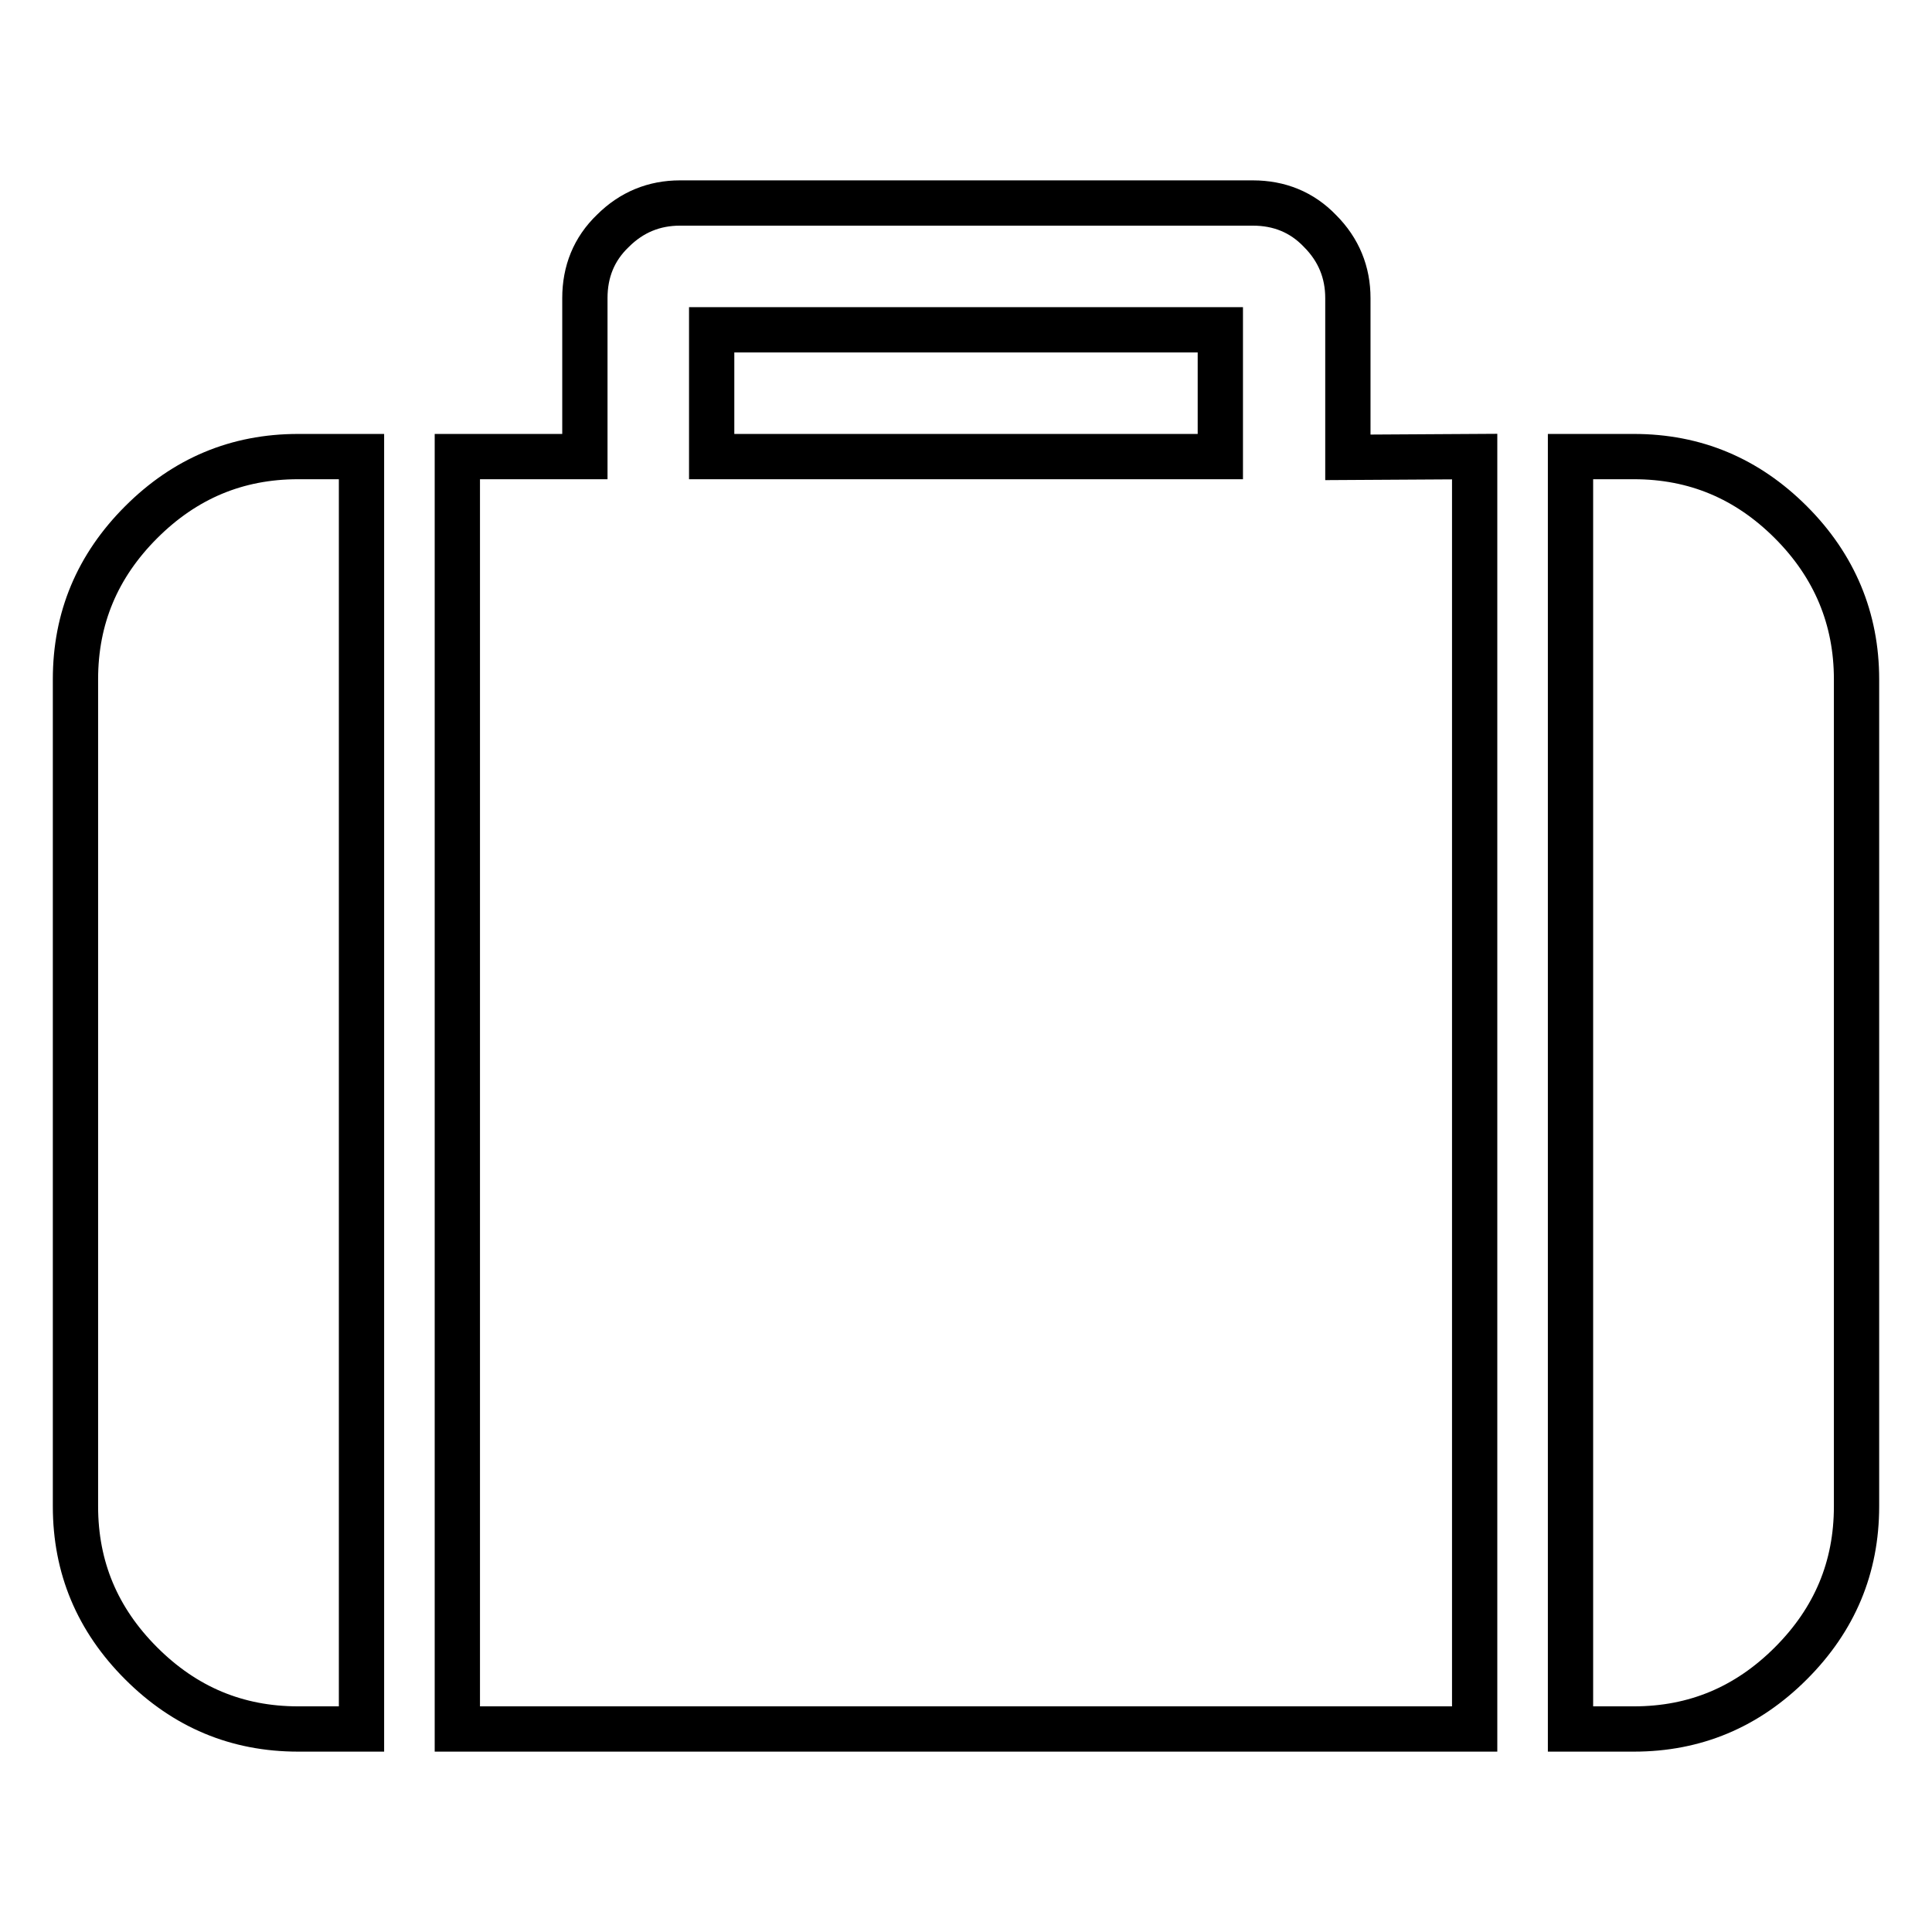
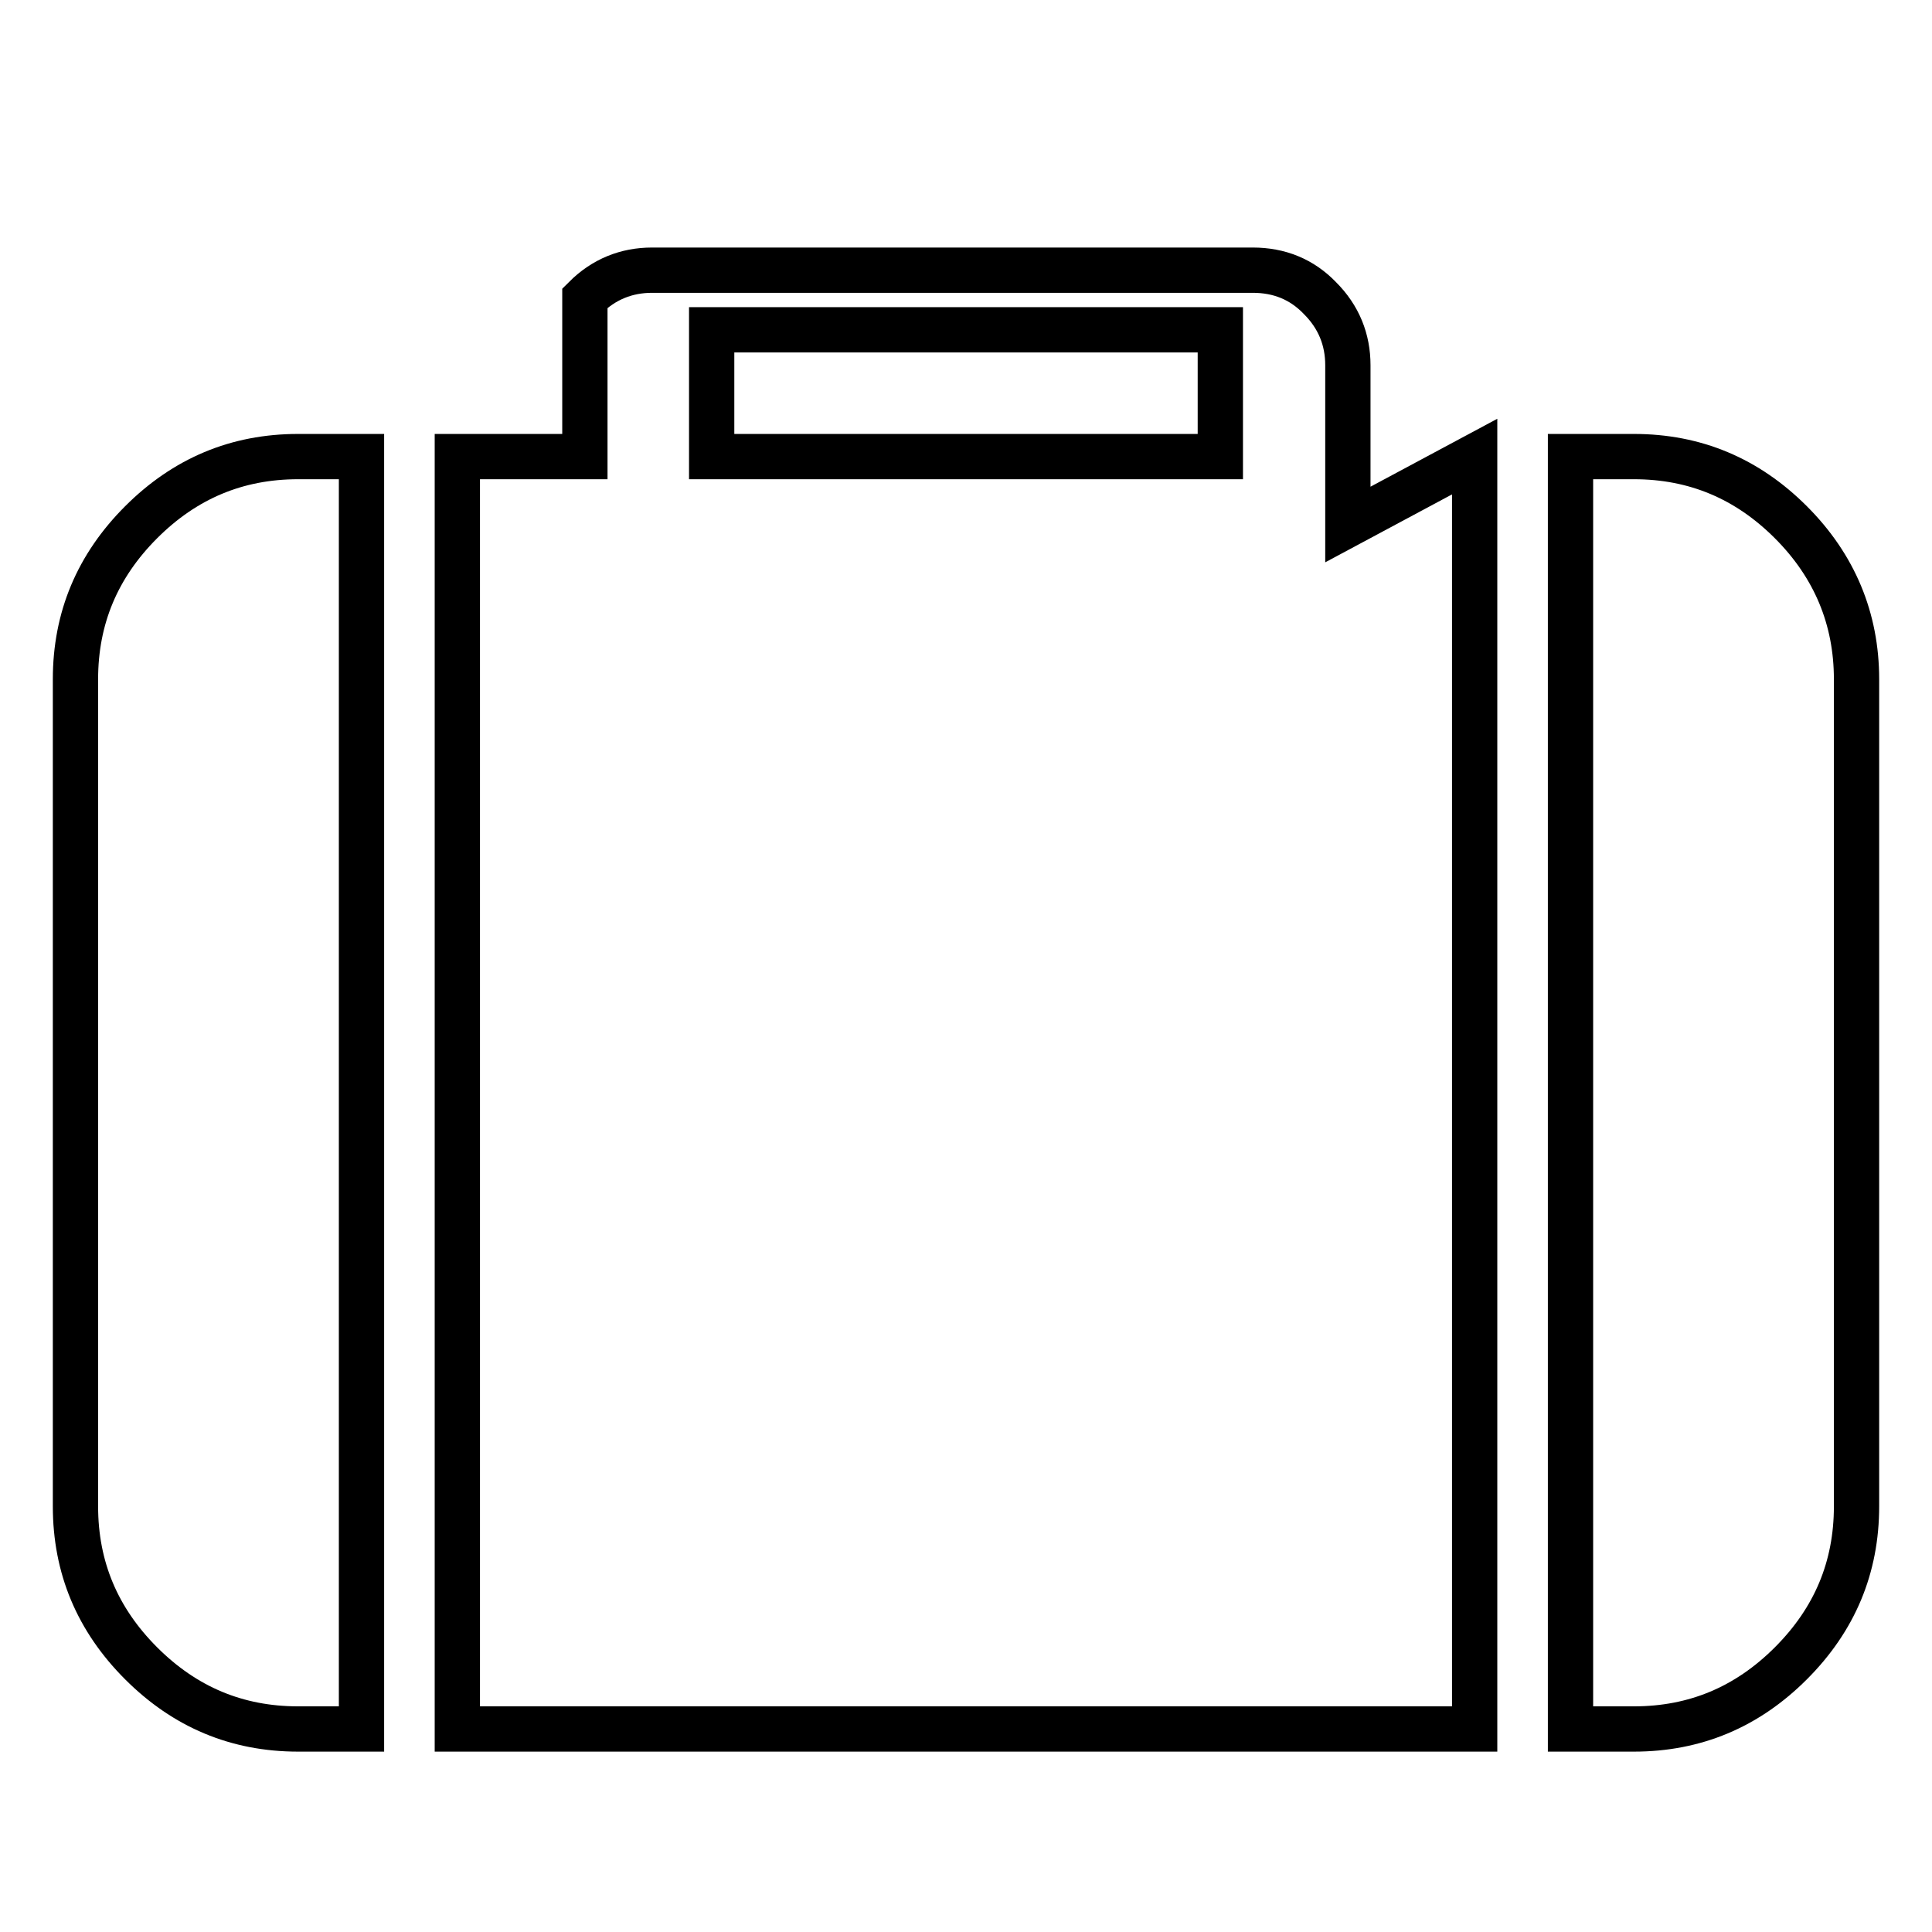
<svg xmlns="http://www.w3.org/2000/svg" version="1.1" x="0px" y="0px" viewBox="0 0 256 256" enable-background="new 0 0 256 256" xml:space="preserve">
  <g>
-     <path stroke-width="6" fill-opacity="0" stroke="#000000" d="M47.9,60.5v168.6h-8.4c-8.1,0-15-2.9-20.8-8.7c-5.8-5.8-8.7-12.7-8.7-20.8V90c0-8.1,2.9-15,8.7-20.8 c5.8-5.8,12.7-8.7,20.8-8.7H47.9z M195.4,60.5v168.6H60.6V60.5h16.9V39.5c0-3.5,1.2-6.5,3.7-8.9c2.5-2.5,5.5-3.7,8.9-3.7H166 c3.5,0,6.5,1.2,8.9,3.7c2.5,2.5,3.7,5.5,3.7,8.9v21.1L195.4,60.5L195.4,60.5z M94.3,60.5h67.4V43.7H94.3V60.5z M246,90v109.6 c0,8.1-2.9,15-8.7,20.8c-5.8,5.8-12.7,8.7-20.8,8.7h-8.4V60.5h8.4c8.1,0,15,2.9,20.8,8.7C243.1,75,246,82,246,90z" />
+     <path stroke-width="6" fill-opacity="0" stroke="#000000" d="M47.9,60.5v168.6h-8.4c-8.1,0-15-2.9-20.8-8.7c-5.8-5.8-8.7-12.7-8.7-20.8V90c0-8.1,2.9-15,8.7-20.8 c5.8-5.8,12.7-8.7,20.8-8.7H47.9z M195.4,60.5v168.6H60.6V60.5h16.9V39.5c2.5-2.5,5.5-3.7,8.9-3.7H166 c3.5,0,6.5,1.2,8.9,3.7c2.5,2.5,3.7,5.5,3.7,8.9v21.1L195.4,60.5L195.4,60.5z M94.3,60.5h67.4V43.7H94.3V60.5z M246,90v109.6 c0,8.1-2.9,15-8.7,20.8c-5.8,5.8-12.7,8.7-20.8,8.7h-8.4V60.5h8.4c8.1,0,15,2.9,20.8,8.7C243.1,75,246,82,246,90z" />
  </g>
</svg>